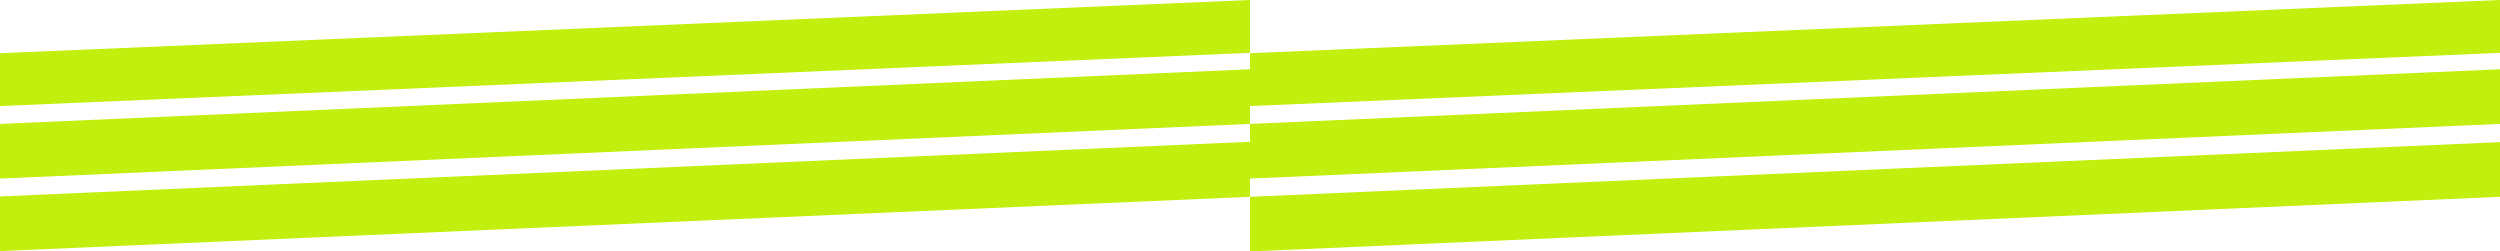
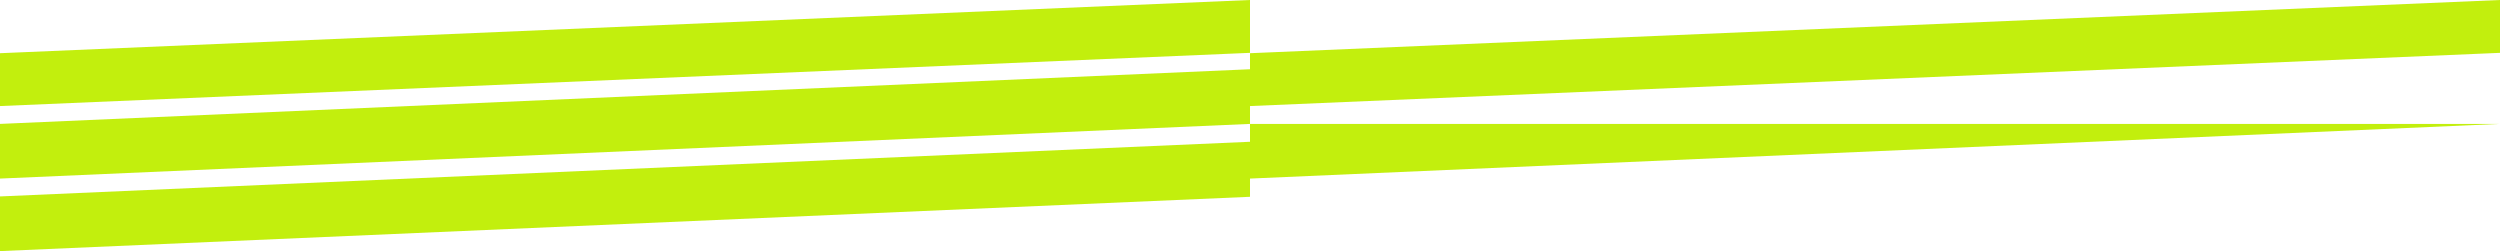
<svg xmlns="http://www.w3.org/2000/svg" version="1.1" id="Layer_1" x="0px" y="0px" viewBox="0 0 686 69" style="enable-background:new 0 0 686 69;" xml:space="preserve">
  <style type="text/css">
	.st0{fill:#FF7918;}
	.st1{fill:#00352C;}
	.st2{fill:#273920;}
	.st3{fill:#82BA40;}
	.st4{fill:#C2EF0D;}
</style>
  <path class="st4" d="M343,14.5L0,29.1l0-14.5L343,0L343,14.5z" />
  <path class="st4" d="M343,34L0,49l0-15l343-15L343,34z" />
  <path class="st4" d="M686,14.5L343,29.1l0-14.5L686,0L686,14.5z" />
-   <path class="st4" d="M686,34L343,49l0-15l343-15L686,34z" />
+   <path class="st4" d="M686,34L343,49l0-15L686,34z" />
  <path class="st4" d="M343,54L0,68.9l0-15l343-15L343,54z" />
-   <path class="st4" d="M686,54l-343,15l0-15l343-15L686,54z" />
</svg>